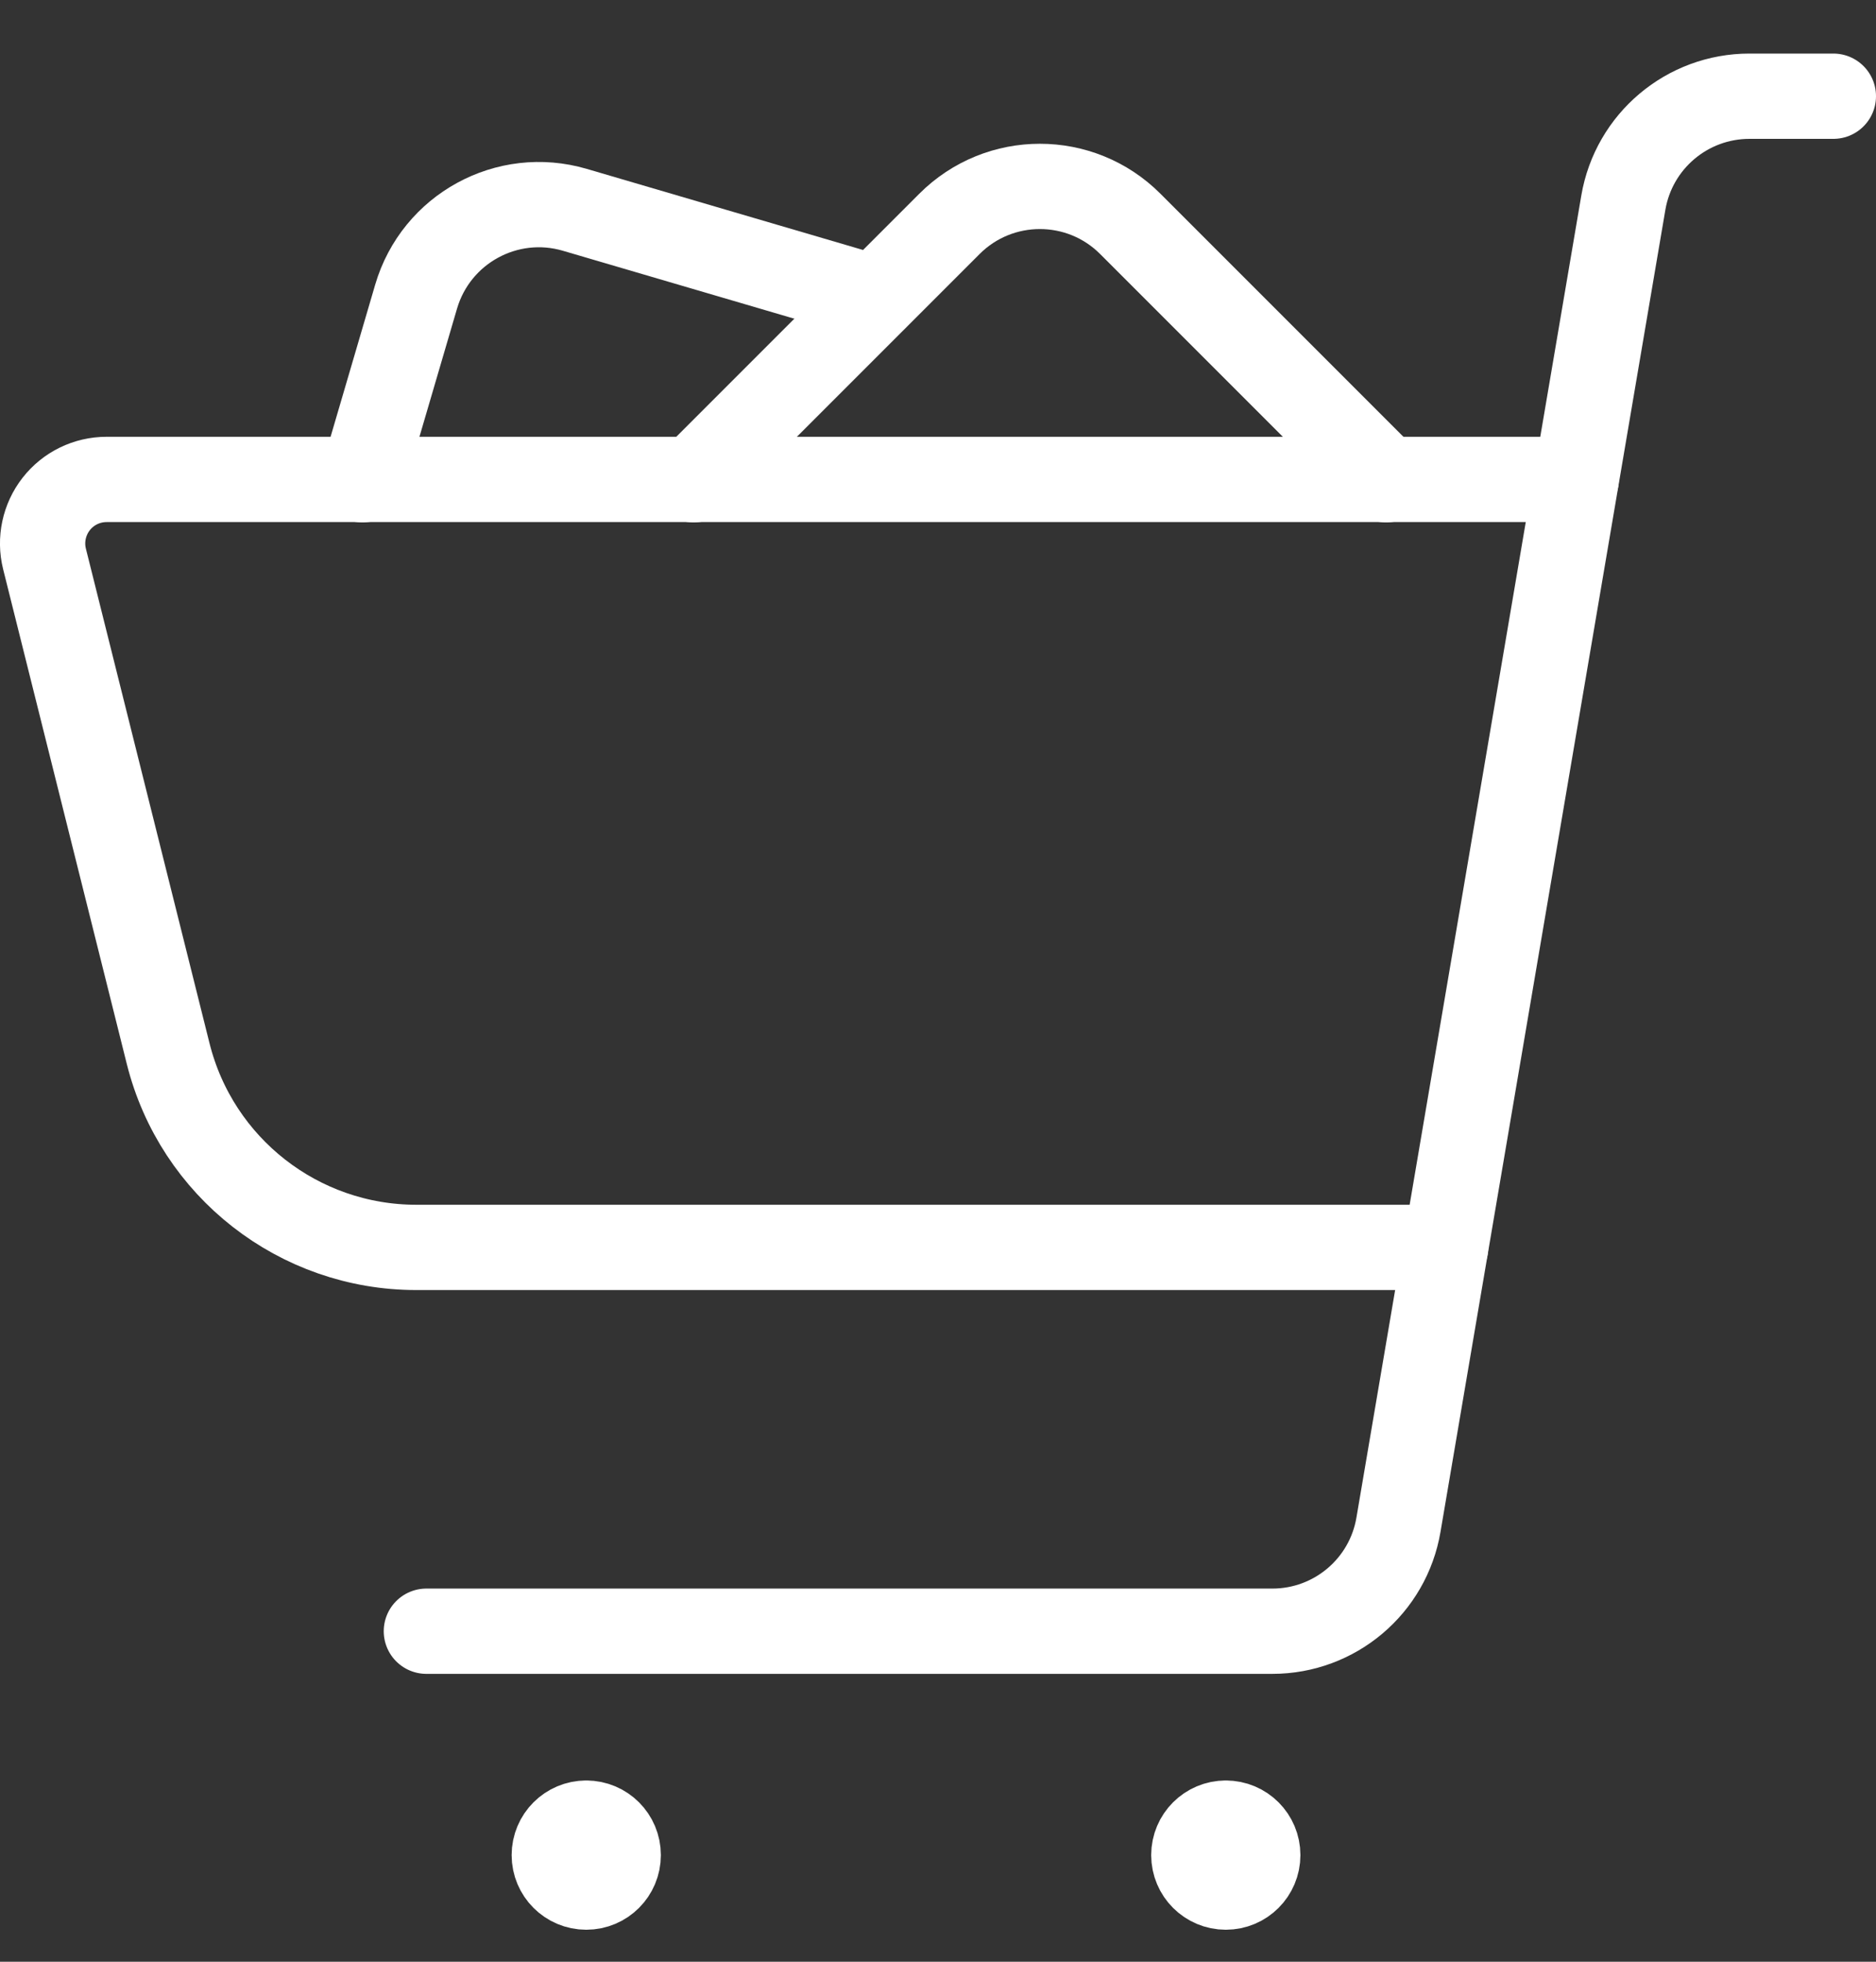
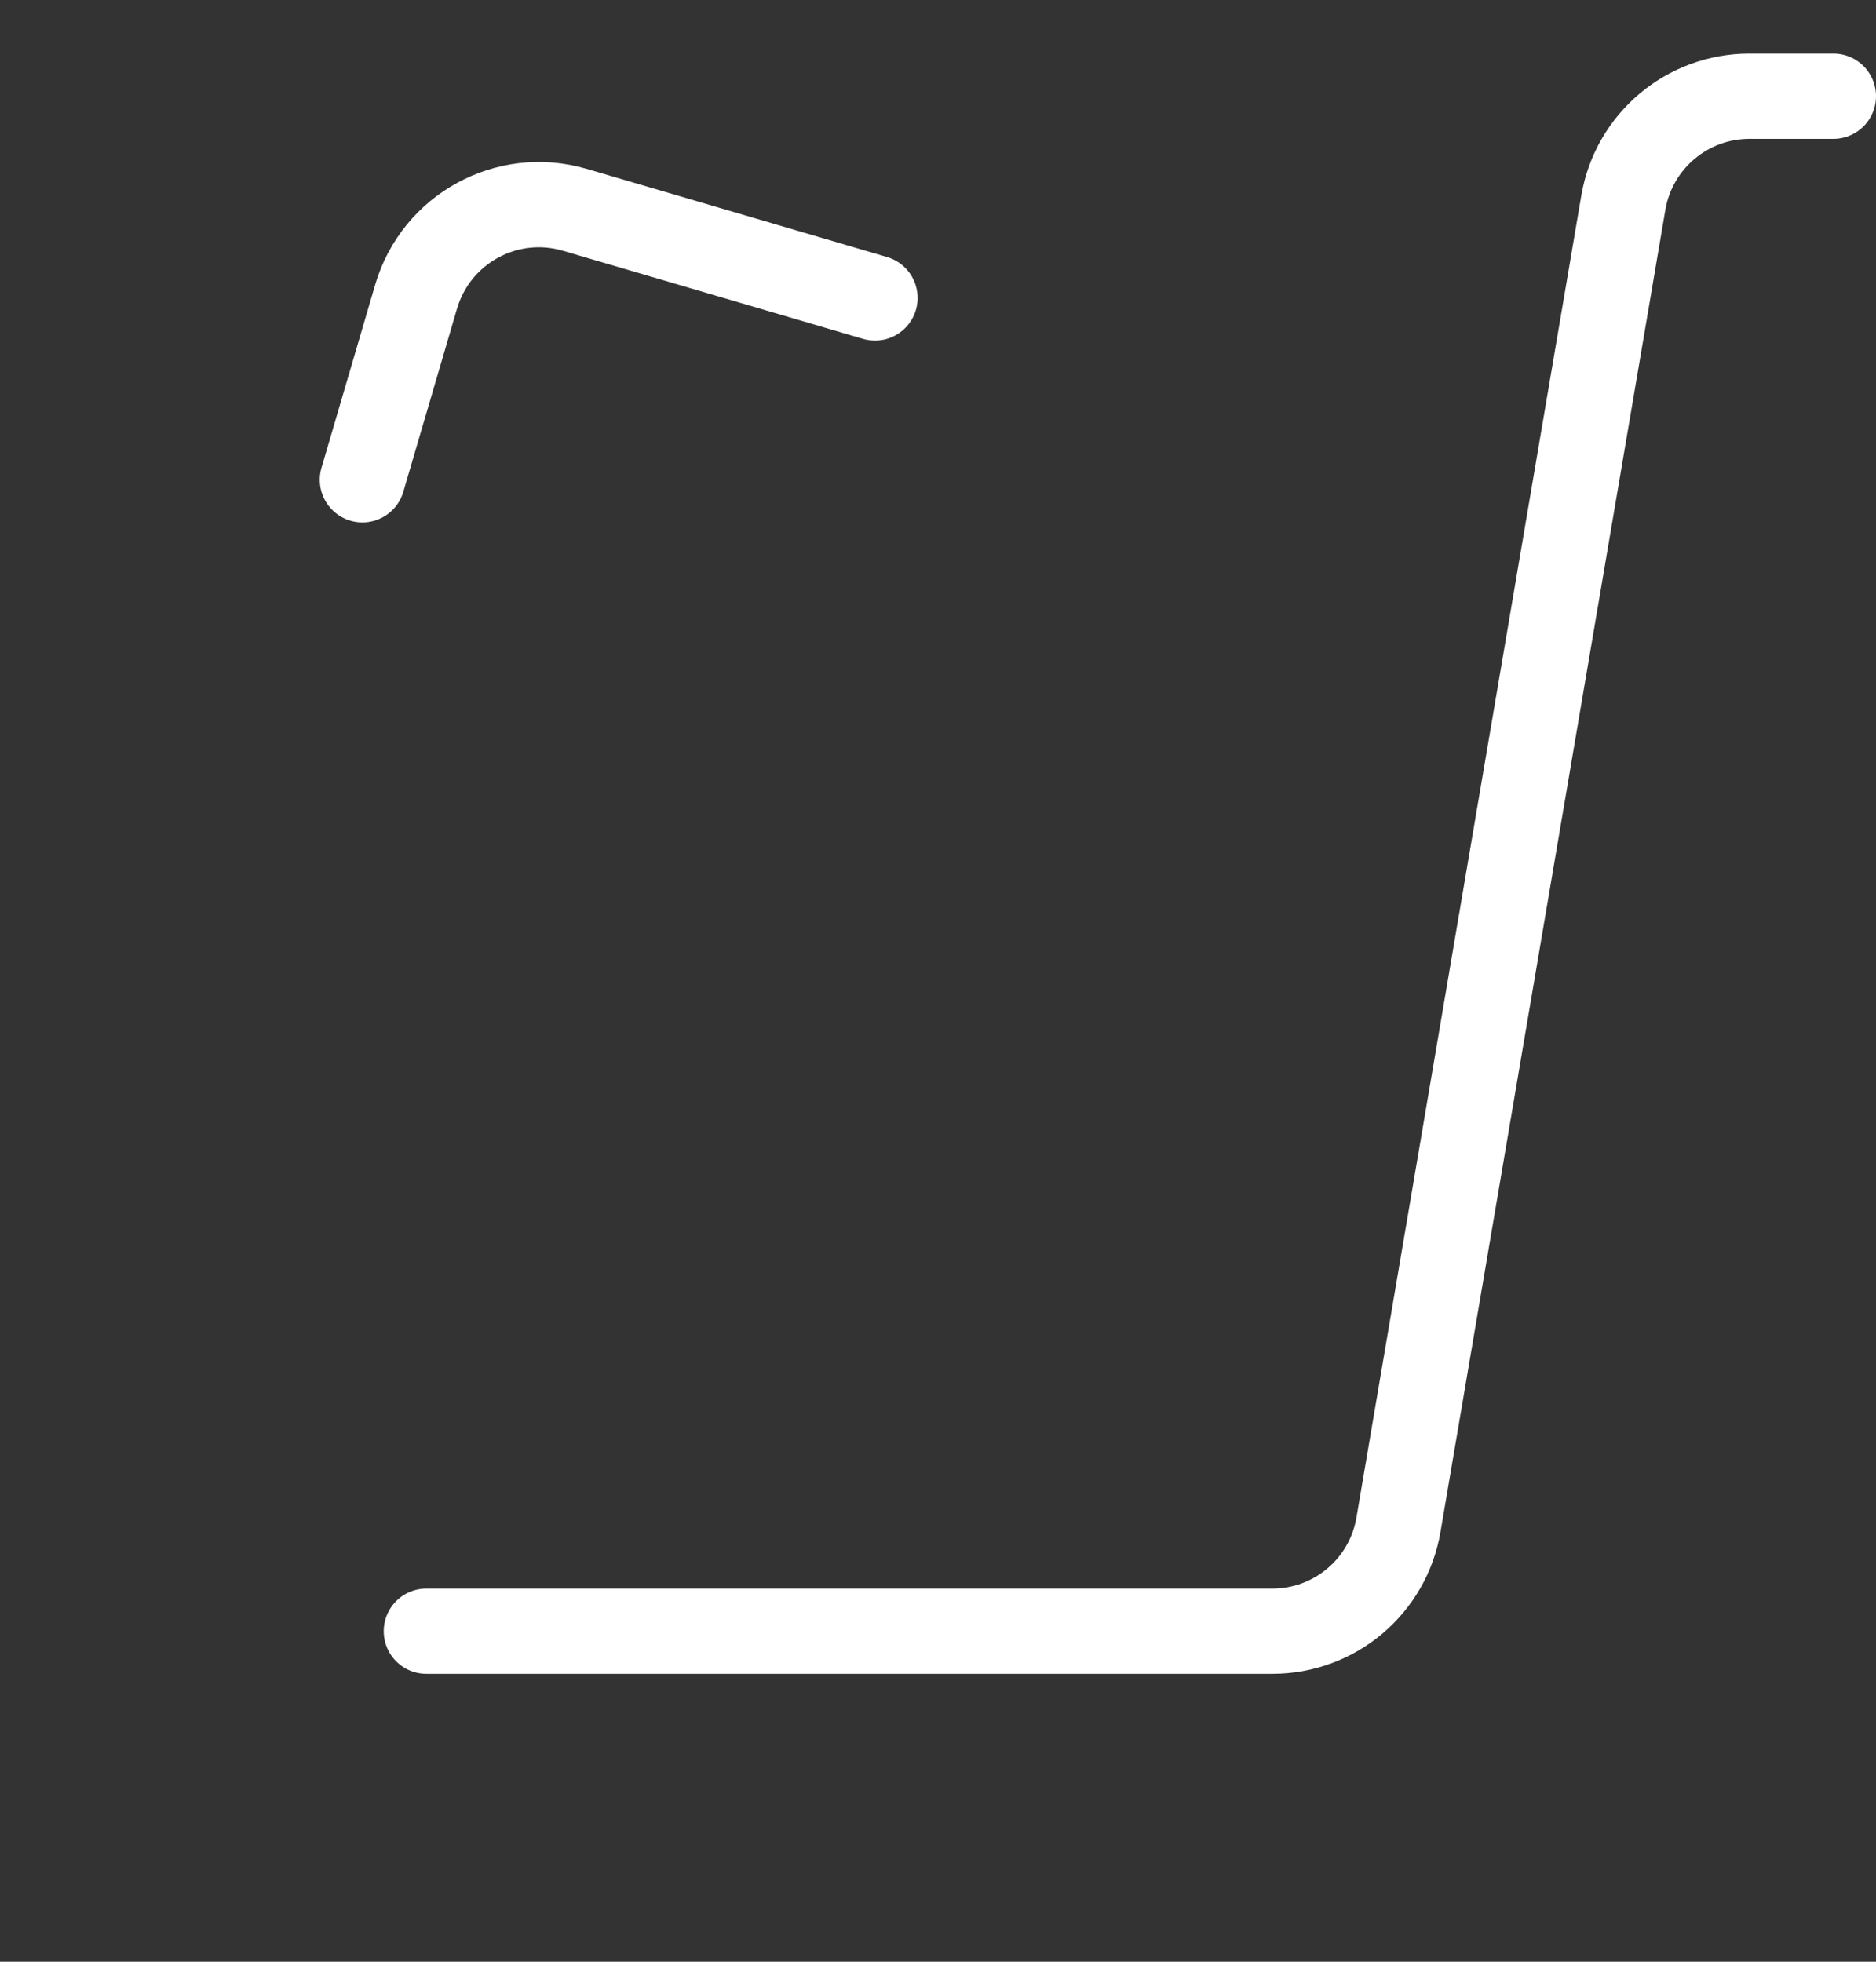
<svg xmlns="http://www.w3.org/2000/svg" width="22px" height="23px" viewBox="0 0 22 23" version="1.1">
  <rect x="0" y="0" width="22" height="23" fill="#333333" stroke="none" />
  <title>6F3323CD-FD37-4754-8F7A-FCE4E1E8A52E</title>
  <g id="Page-1" stroke="none" stroke-width="1" fill="none" fill-rule="evenodd" stroke-linecap="round" stroke-linejoin="round">
    <g id="Product-detail-page" transform="translate(-957, -84)" stroke="#FFFFFF">
      <g id="Menubar" transform="translate(66, 84)">
        <g id="Menu-bar" transform="translate(856, 0)">
          <g id="cart" transform="translate(35.5, 1.128)">
            <path d="M4.5,17.997 L14.421,17.997 C15.153,17.997 15.778,17.469 15.9,16.748 L18.537,1.248 C18.66,0.527 19.285,0 20.016,0 L21,0" id="Path" />
-             <path d="M6.375,20.247 C6.583,20.247 6.75,20.415 6.75,20.622 C6.75,20.829 6.583,20.997 6.375,20.997 C6.168,20.997 6,20.829 6,20.622 C6,20.415 6.168,20.247 6.375,20.247" id="Path" />
-             <path d="M13.875,20.247 C14.083,20.247 14.25,20.415 14.25,20.622 C14.25,20.829 14.083,20.997 13.875,20.997 C13.668,20.997 13.5,20.829 13.5,20.622 C13.5,20.415 13.668,20.247 13.875,20.247" id="Path" />
-             <path d="M16.453,13.497 L4.382,13.497 C3.006,13.497 1.806,12.56 1.472,11.225 L0.022,5.425 C-0.034,5.201 0.017,4.963 0.159,4.781 C0.301,4.599 0.519,4.493 0.75,4.493 L17.984,4.493" id="Path" />
-             <path d="M15.755,4.497 L12.755,1.497 C12.17,0.911 11.22,0.911 10.634,1.497 L7.634,4.497" id="Path" />
            <path d="M9.761,2.365 L6.241,1.332 C5.447,1.099 4.614,1.554 4.38,2.349 L3.75,4.497" id="Path" />
          </g>
        </g>
      </g>
    </g>
  </g>
</svg>